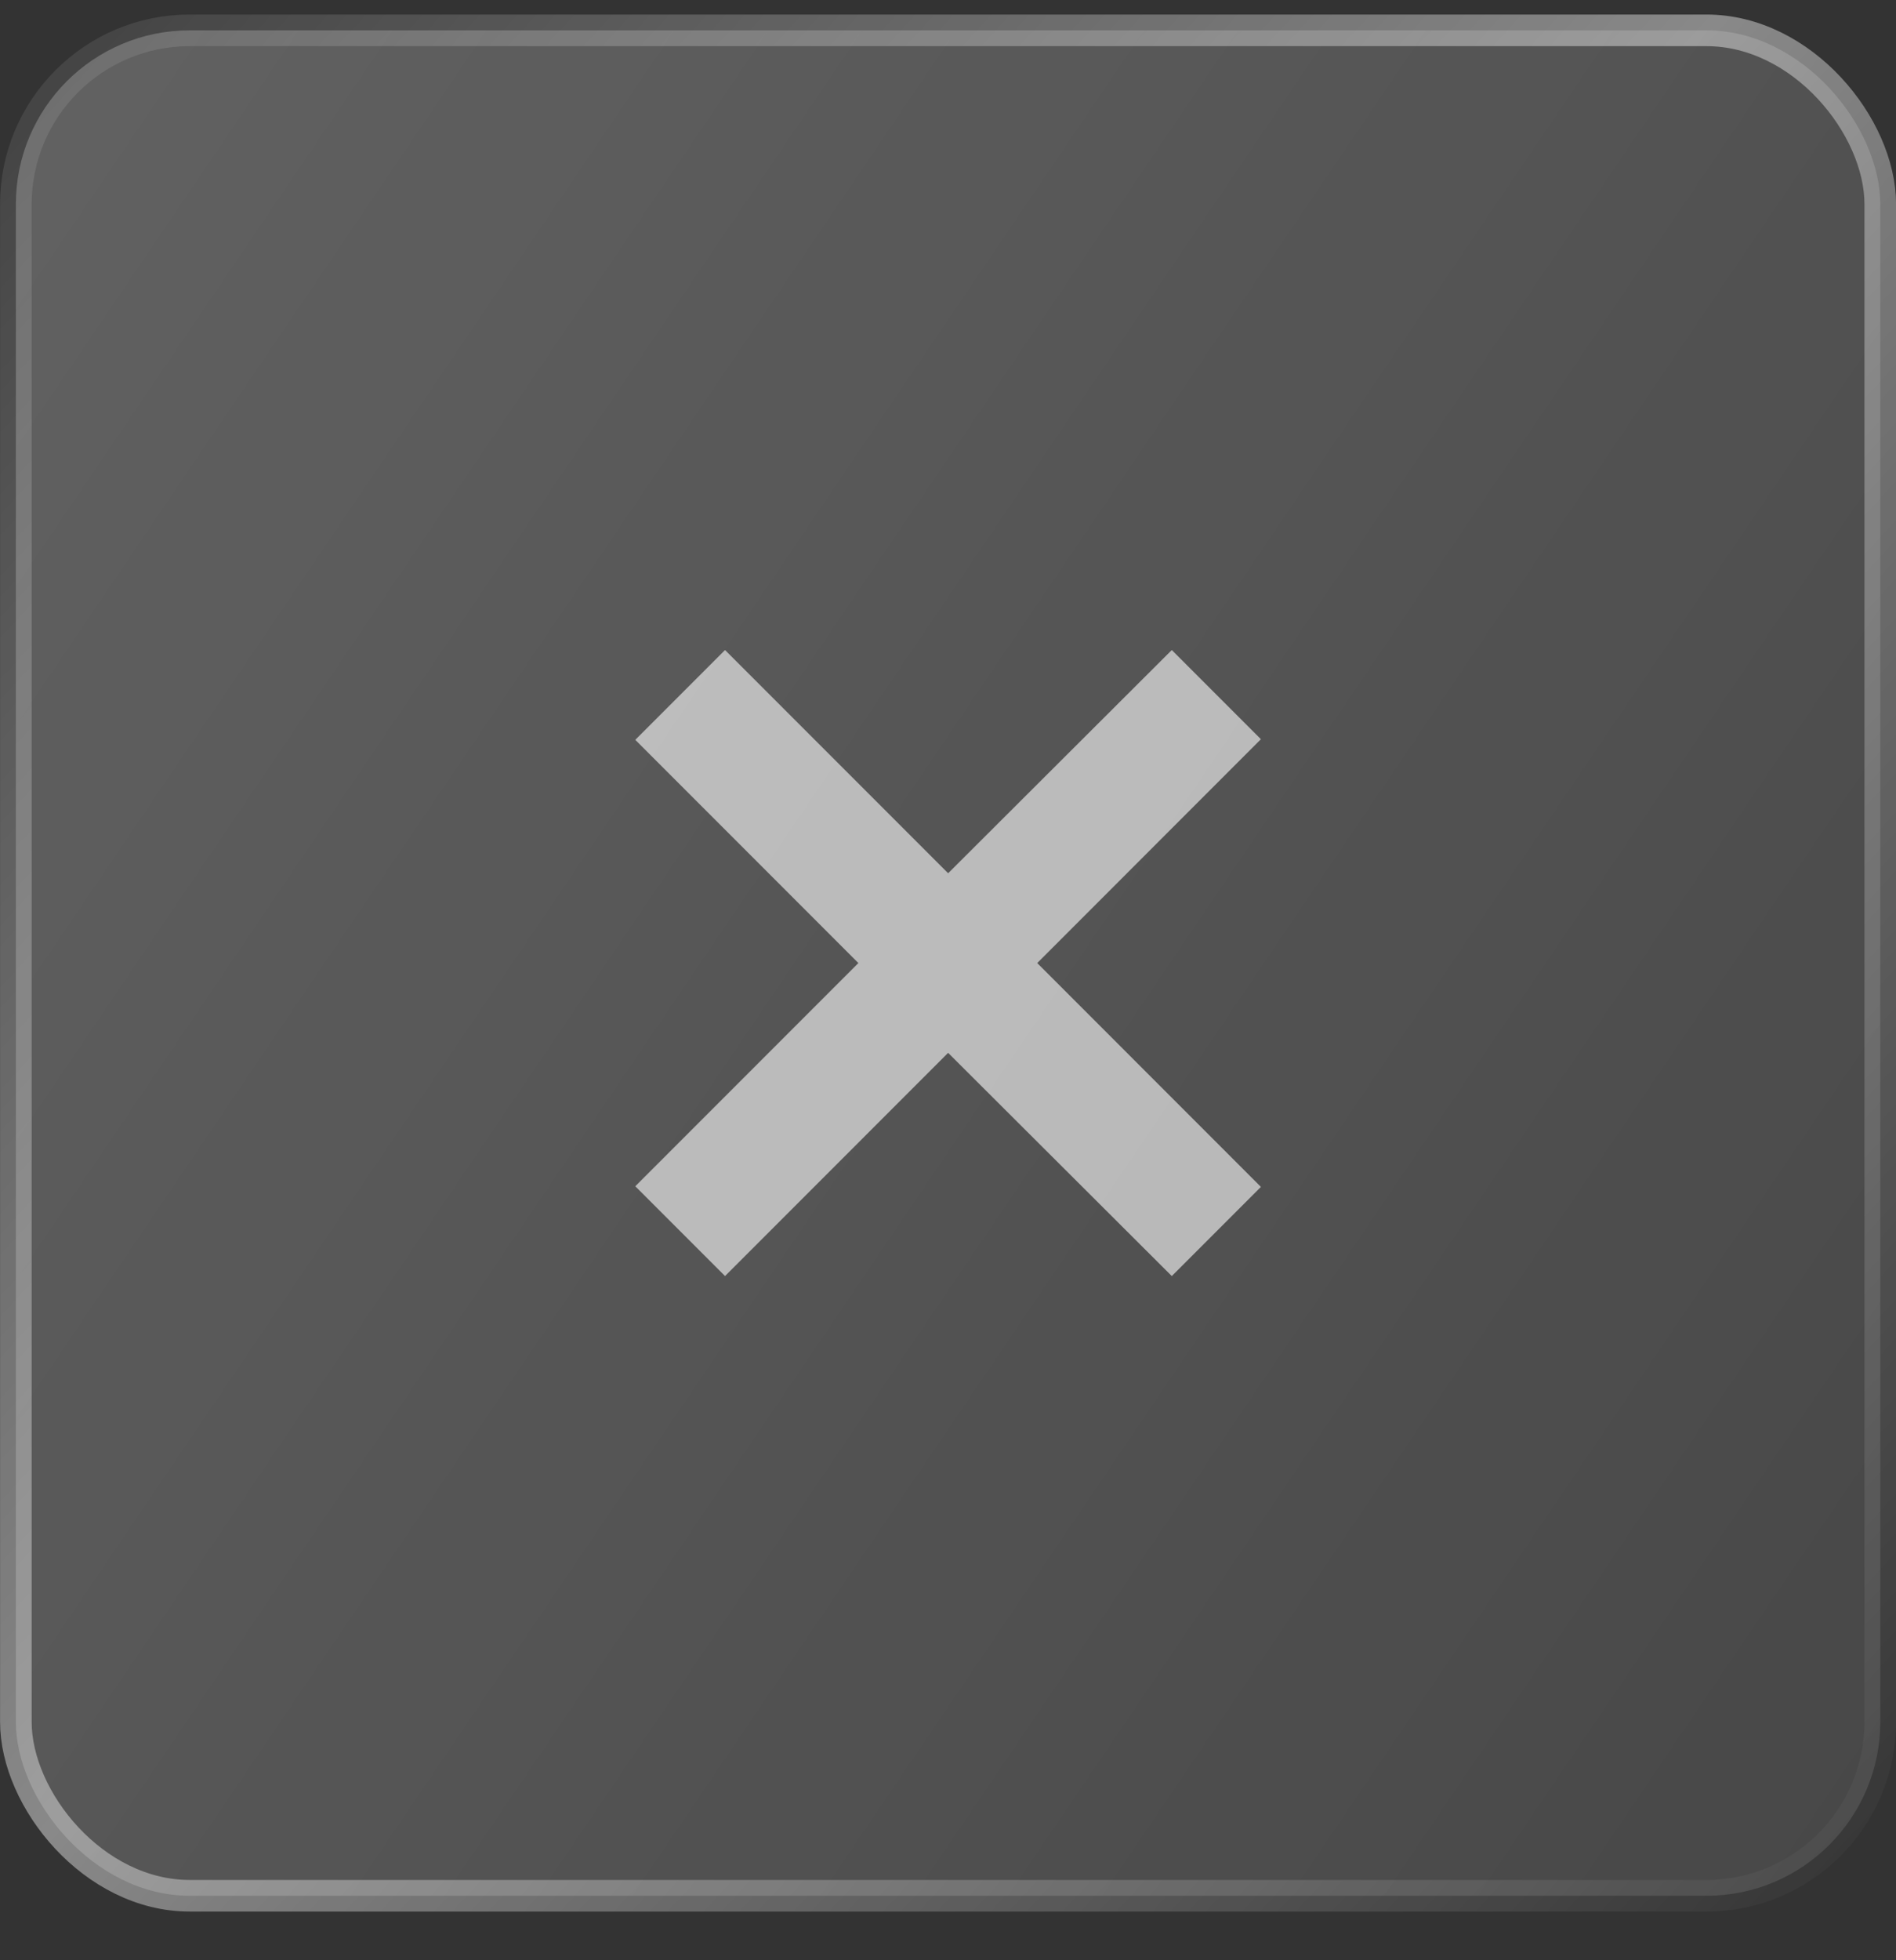
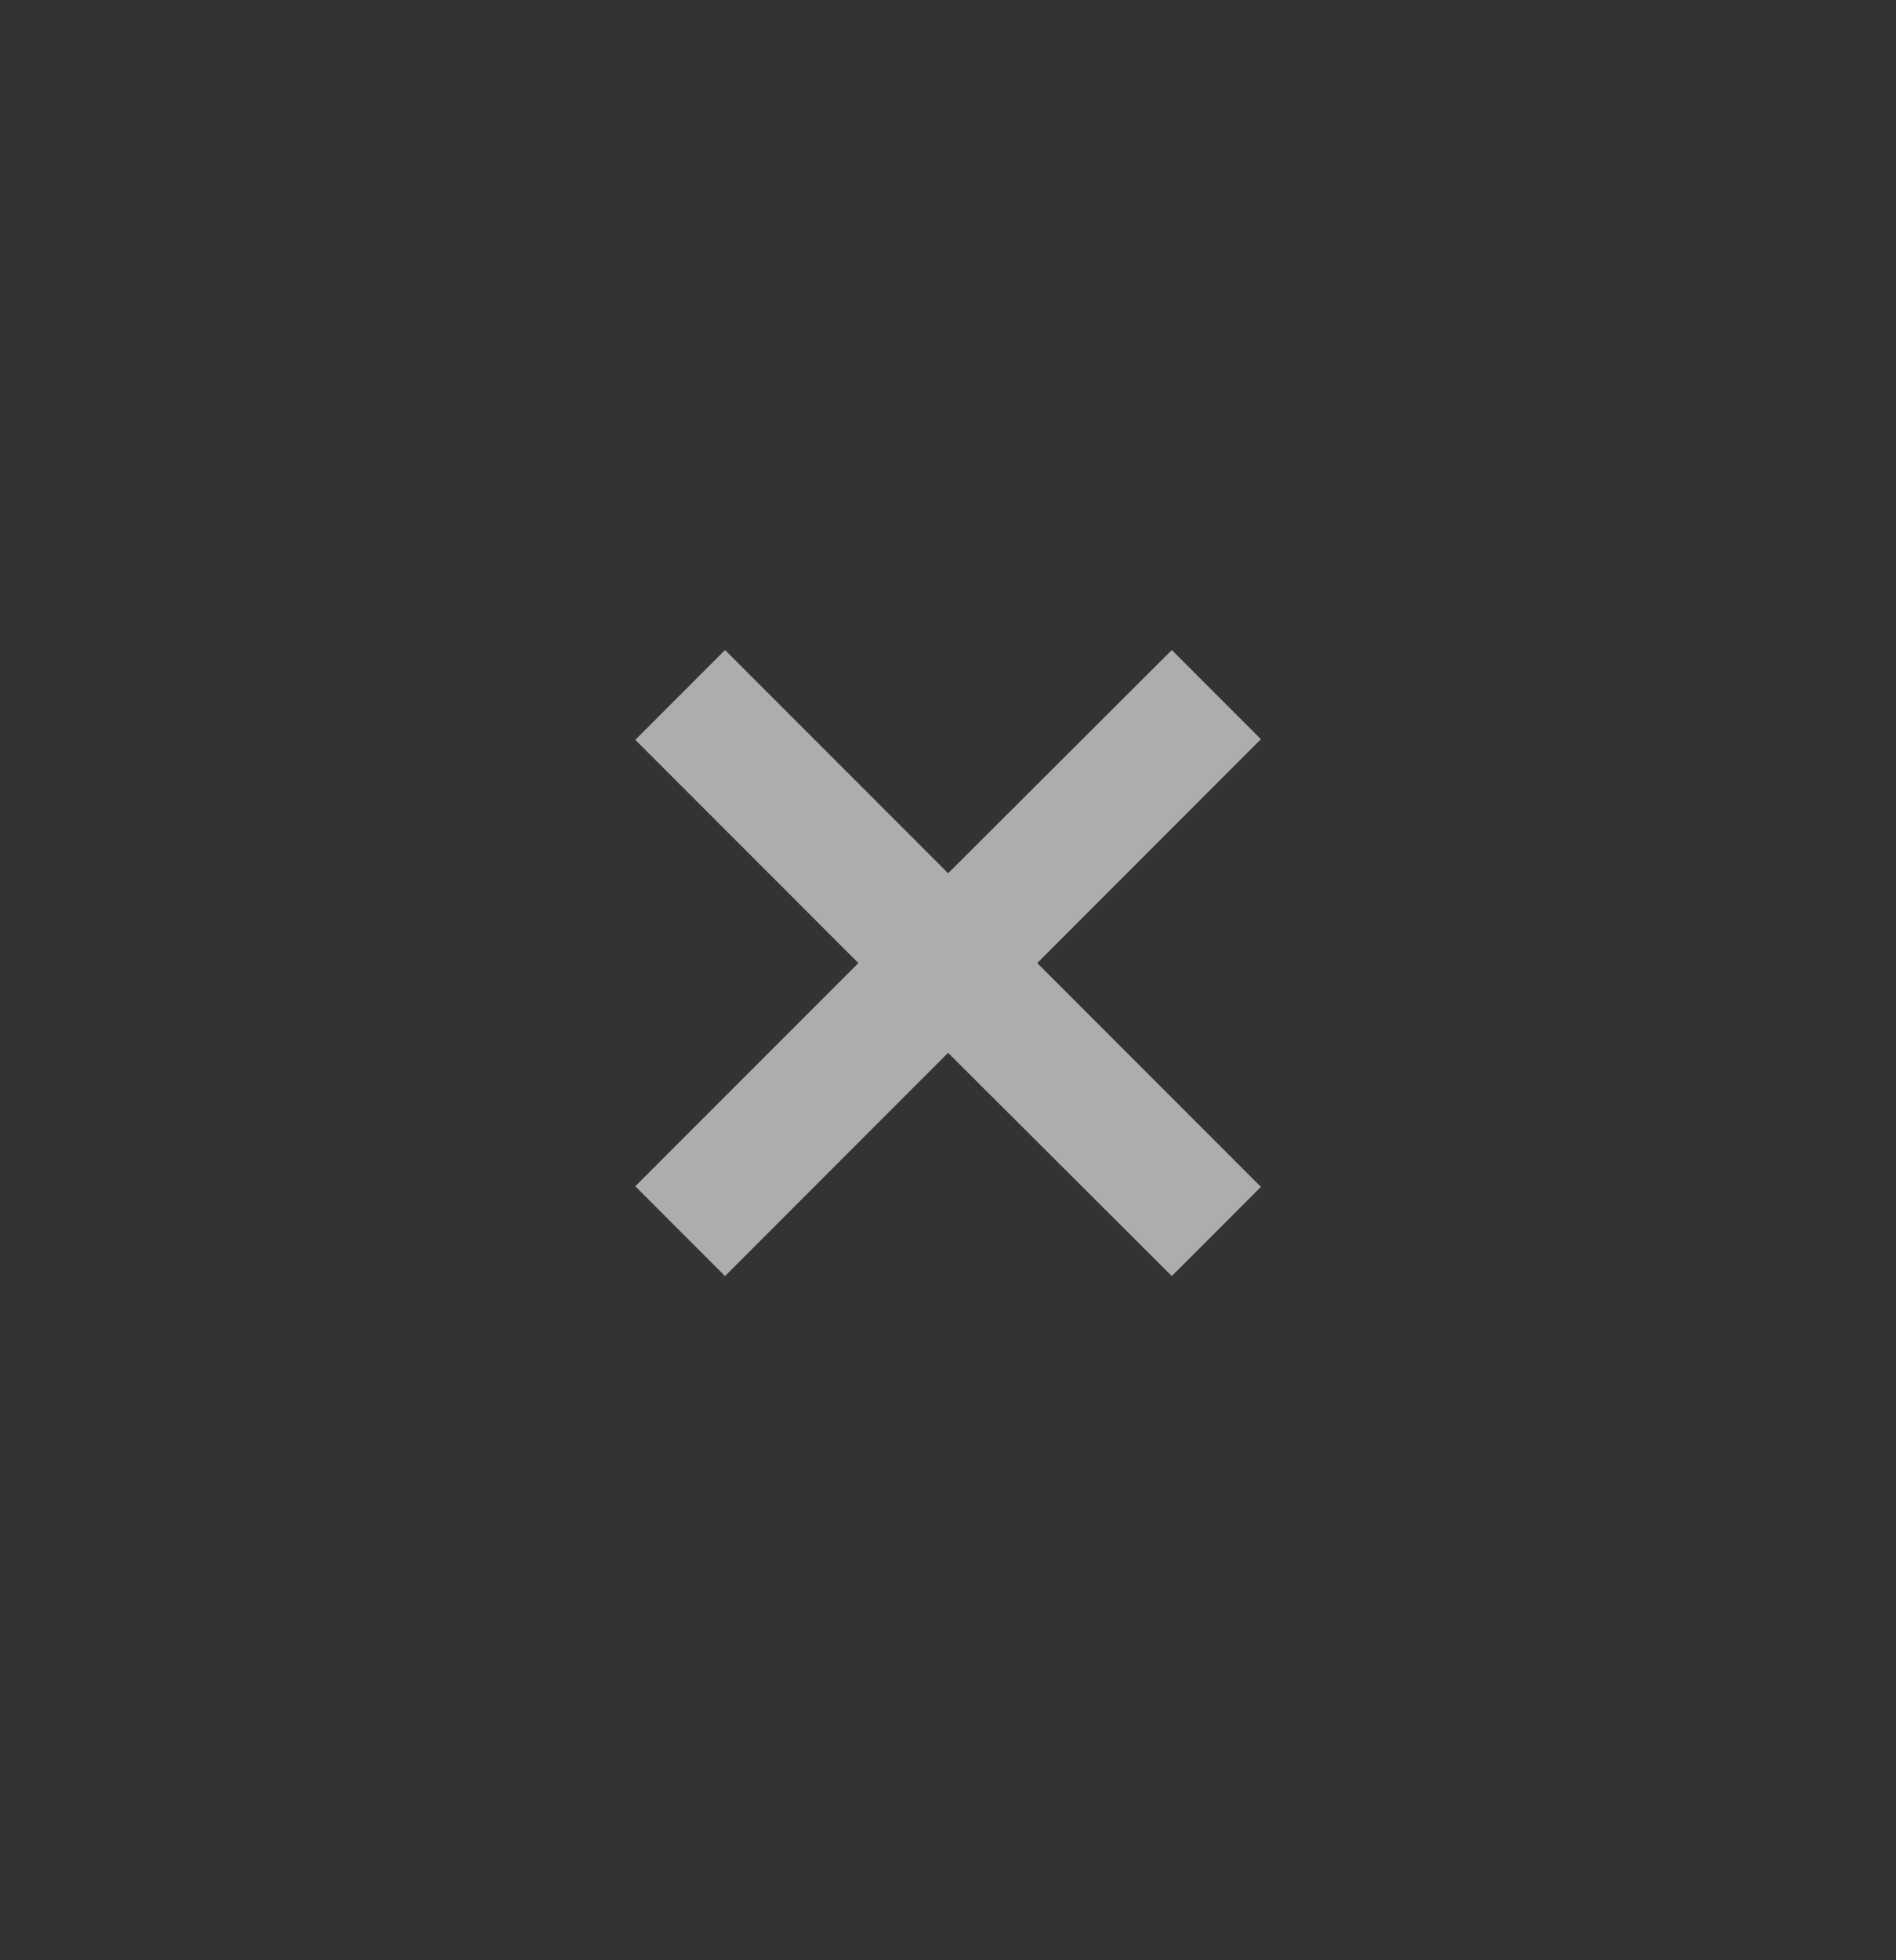
<svg xmlns="http://www.w3.org/2000/svg" width="30" height="31" viewBox="0 0 30 31" fill="none">
  <rect x="0" y="0" width="30" height="31" fill="#333333" stroke="none" />
-   <rect x="0.251" y="0.48" width="29.5" height="29.5" rx="2.75" fill="url(#paint0_linear_11_2631)" stroke="url(#paint1_linear_11_2631)" stroke-width="0.5" />
  <path d="M19.951 11.69L16.412 15.23L19.951 18.77L18.541 20.18L15.002 16.65L11.472 20.18L10.052 18.76L13.582 15.23L10.052 11.7L11.472 10.28L15.002 13.81L18.541 10.28L19.951 11.69Z" fill="white" fill-opacity="0.6" />
  <defs>
    <linearGradient id="paint0_linear_11_2631" x1="-11.138" y1="0.23" x2="40.783" y2="35.412" gradientUnits="userSpaceOnUse">
      <stop stop-color="white" stop-opacity="0.26" />
      <stop offset="1" stop-color="white" stop-opacity="0.06" />
    </linearGradient>
    <linearGradient id="paint1_linear_11_2631" x1="-2.536" y1="0.23" x2="30.001" y2="30.23" gradientUnits="userSpaceOnUse">
      <stop stop-color="white" stop-opacity="0.03" />
      <stop offset="0.495" stop-color="white" stop-opacity="0.42" />
      <stop offset="1" stop-color="white" stop-opacity="0" />
    </linearGradient>
  </defs>
</svg>